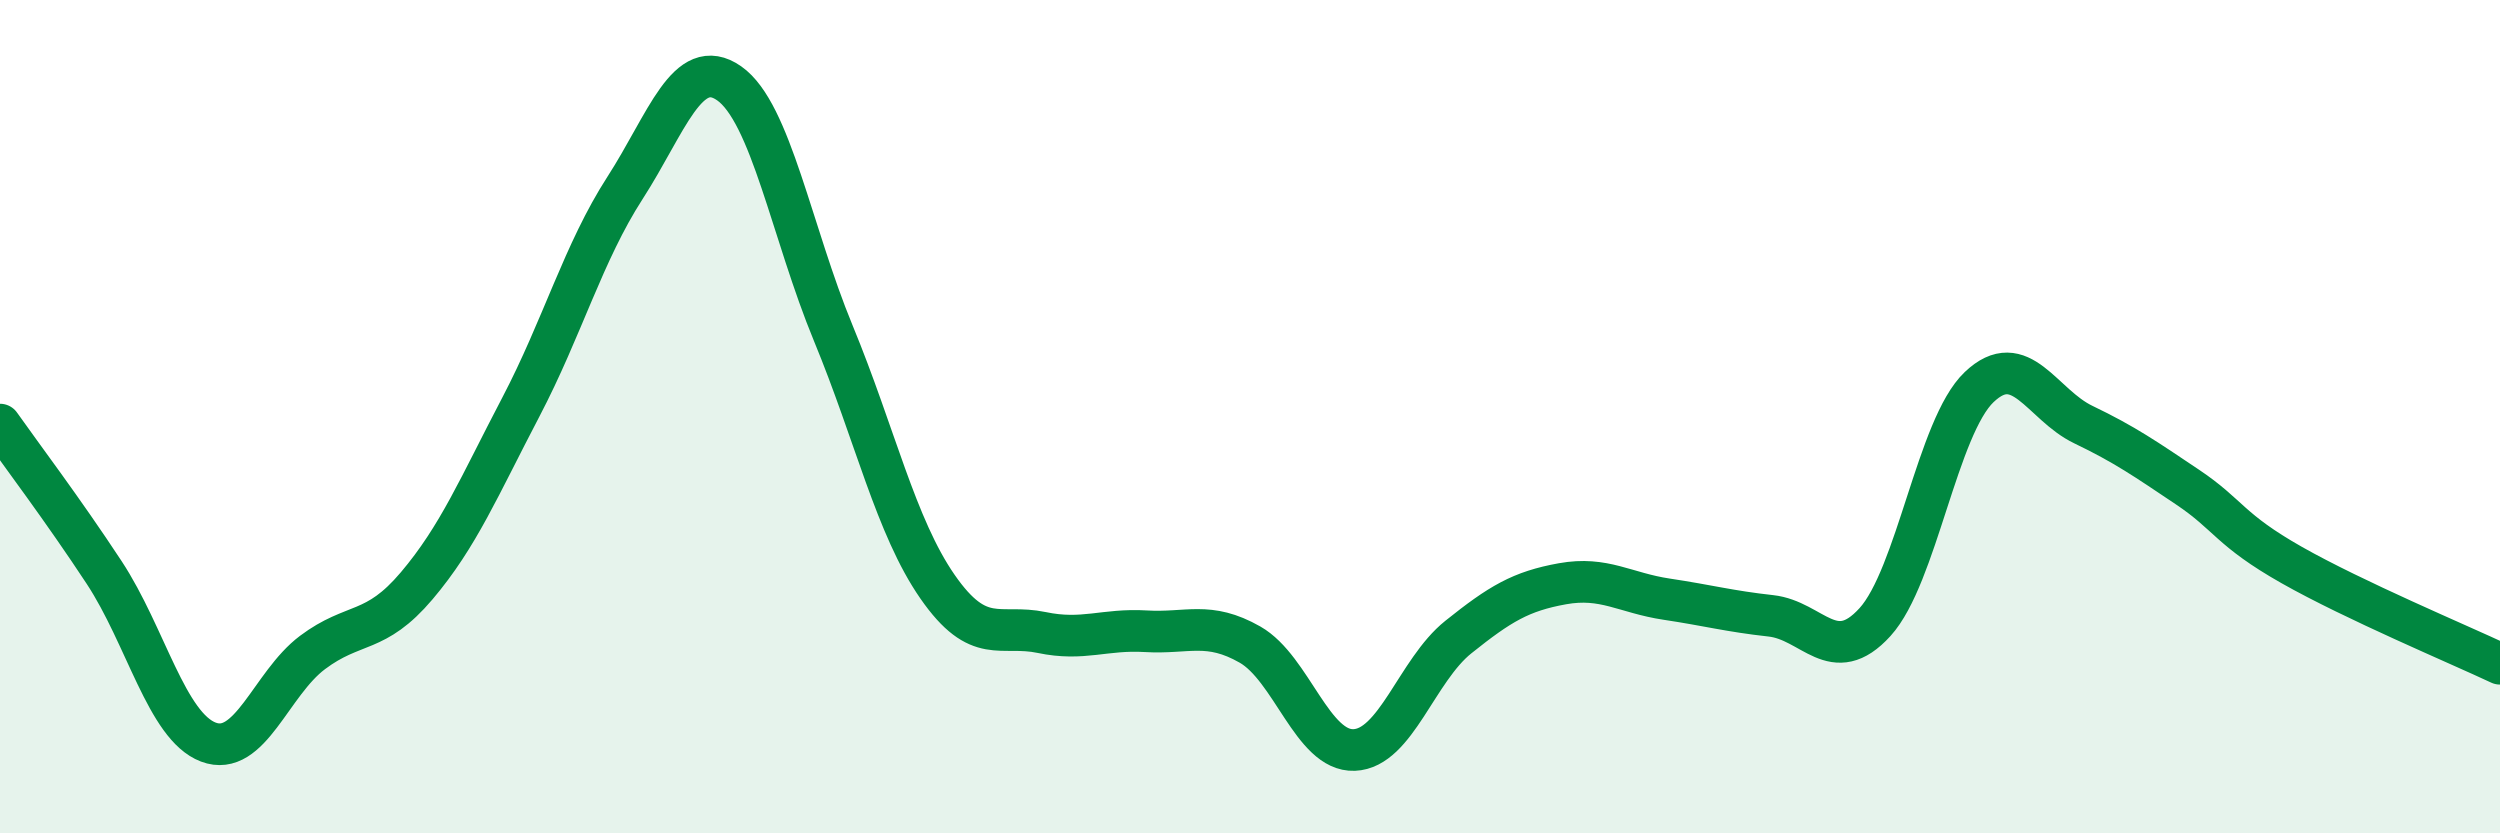
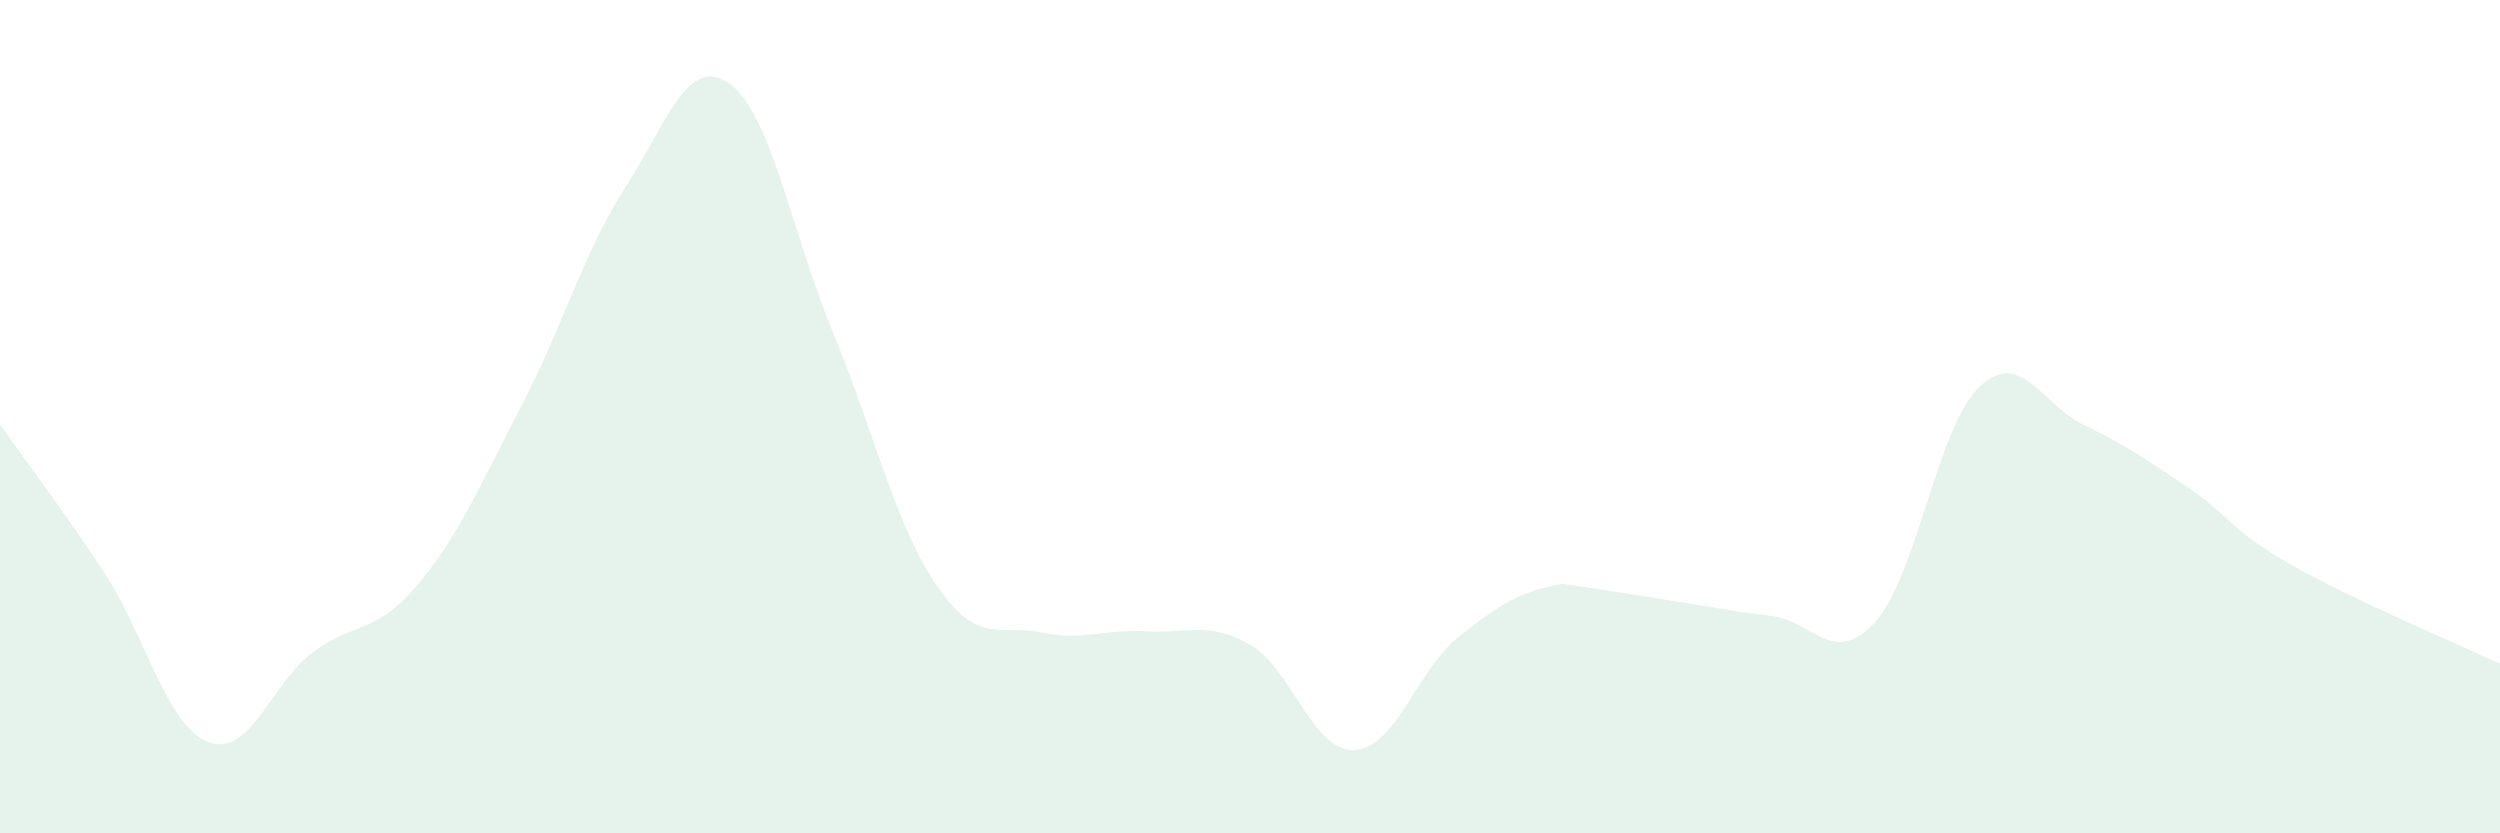
<svg xmlns="http://www.w3.org/2000/svg" width="60" height="20" viewBox="0 0 60 20">
-   <path d="M 0,10.19 C 0.5,10.9 1.5,12.22 2.5,13.74 C 3.5,15.26 4,17.43 5,17.81 C 6,18.19 6.5,16.41 7.5,15.66 C 8.5,14.91 9,15.24 10,14.06 C 11,12.88 11.5,11.68 12.5,9.77 C 13.5,7.86 14,6.06 15,4.51 C 16,2.96 16.5,1.3 17.5,2 C 18.5,2.7 19,5.58 20,8 C 21,10.42 21.5,12.64 22.5,14.08 C 23.5,15.52 24,14.97 25,15.18 C 26,15.39 26.5,15.09 27.5,15.15 C 28.5,15.21 29,14.9 30,15.47 C 31,16.04 31.5,18.04 32.5,18 C 33.5,17.96 34,16.09 35,15.29 C 36,14.49 36.5,14.19 37.5,14.01 C 38.5,13.83 39,14.23 40,14.38 C 41,14.53 41.5,14.67 42.5,14.78 C 43.5,14.89 44,16.03 45,14.93 C 46,13.83 46.5,10.24 47.5,9.29 C 48.5,8.34 49,9.71 50,10.19 C 51,10.67 51.5,11.02 52.5,11.69 C 53.5,12.36 53.5,12.71 55,13.56 C 56.5,14.41 59,15.46 60,15.93L60 20L0 20Z" fill="#008740" opacity="0.1" stroke-linecap="round" stroke-linejoin="round" />
-   <path d="M 0,10.19 C 0.5,10.9 1.5,12.22 2.5,13.74 C 3.5,15.26 4,17.43 5,17.81 C 6,18.19 6.5,16.41 7.5,15.66 C 8.5,14.91 9,15.24 10,14.06 C 11,12.88 11.5,11.68 12.5,9.77 C 13.5,7.86 14,6.06 15,4.51 C 16,2.96 16.5,1.3 17.5,2 C 18.5,2.7 19,5.58 20,8 C 21,10.42 21.5,12.64 22.5,14.08 C 23.5,15.52 24,14.97 25,15.18 C 26,15.39 26.5,15.09 27.5,15.15 C 28.5,15.21 29,14.9 30,15.47 C 31,16.04 31.5,18.04 32.5,18 C 33.5,17.96 34,16.09 35,15.29 C 36,14.49 36.5,14.19 37.5,14.01 C 38.5,13.83 39,14.23 40,14.38 C 41,14.53 41.5,14.67 42.5,14.78 C 43.5,14.89 44,16.03 45,14.93 C 46,13.83 46.5,10.24 47.5,9.29 C 48.5,8.34 49,9.71 50,10.19 C 51,10.67 51.5,11.02 52.5,11.69 C 53.5,12.36 53.5,12.71 55,13.56 C 56.5,14.41 59,15.46 60,15.93" stroke="#008740" stroke-width="1" fill="none" stroke-linecap="round" stroke-linejoin="round" />
+   <path d="M 0,10.19 C 0.5,10.9 1.5,12.22 2.5,13.74 C 3.5,15.26 4,17.43 5,17.81 C 6,18.19 6.5,16.41 7.5,15.66 C 8.5,14.91 9,15.24 10,14.06 C 11,12.88 11.5,11.68 12.5,9.77 C 13.5,7.86 14,6.06 15,4.51 C 16,2.96 16.5,1.3 17.5,2 C 18.5,2.7 19,5.58 20,8 C 21,10.42 21.5,12.64 22.5,14.08 C 23.5,15.52 24,14.97 25,15.18 C 26,15.39 26.5,15.09 27.5,15.15 C 28.5,15.21 29,14.9 30,15.47 C 31,16.04 31.5,18.04 32.5,18 C 33.5,17.96 34,16.09 35,15.29 C 36,14.49 36.5,14.19 37.5,14.01 C 41,14.53 41.5,14.67 42.5,14.78 C 43.5,14.89 44,16.03 45,14.93 C 46,13.83 46.5,10.24 47.5,9.29 C 48.5,8.34 49,9.71 50,10.19 C 51,10.67 51.5,11.02 52.5,11.69 C 53.5,12.36 53.5,12.71 55,13.56 C 56.5,14.41 59,15.46 60,15.93L60 20L0 20Z" fill="#008740" opacity="0.1" stroke-linecap="round" stroke-linejoin="round" />
</svg>